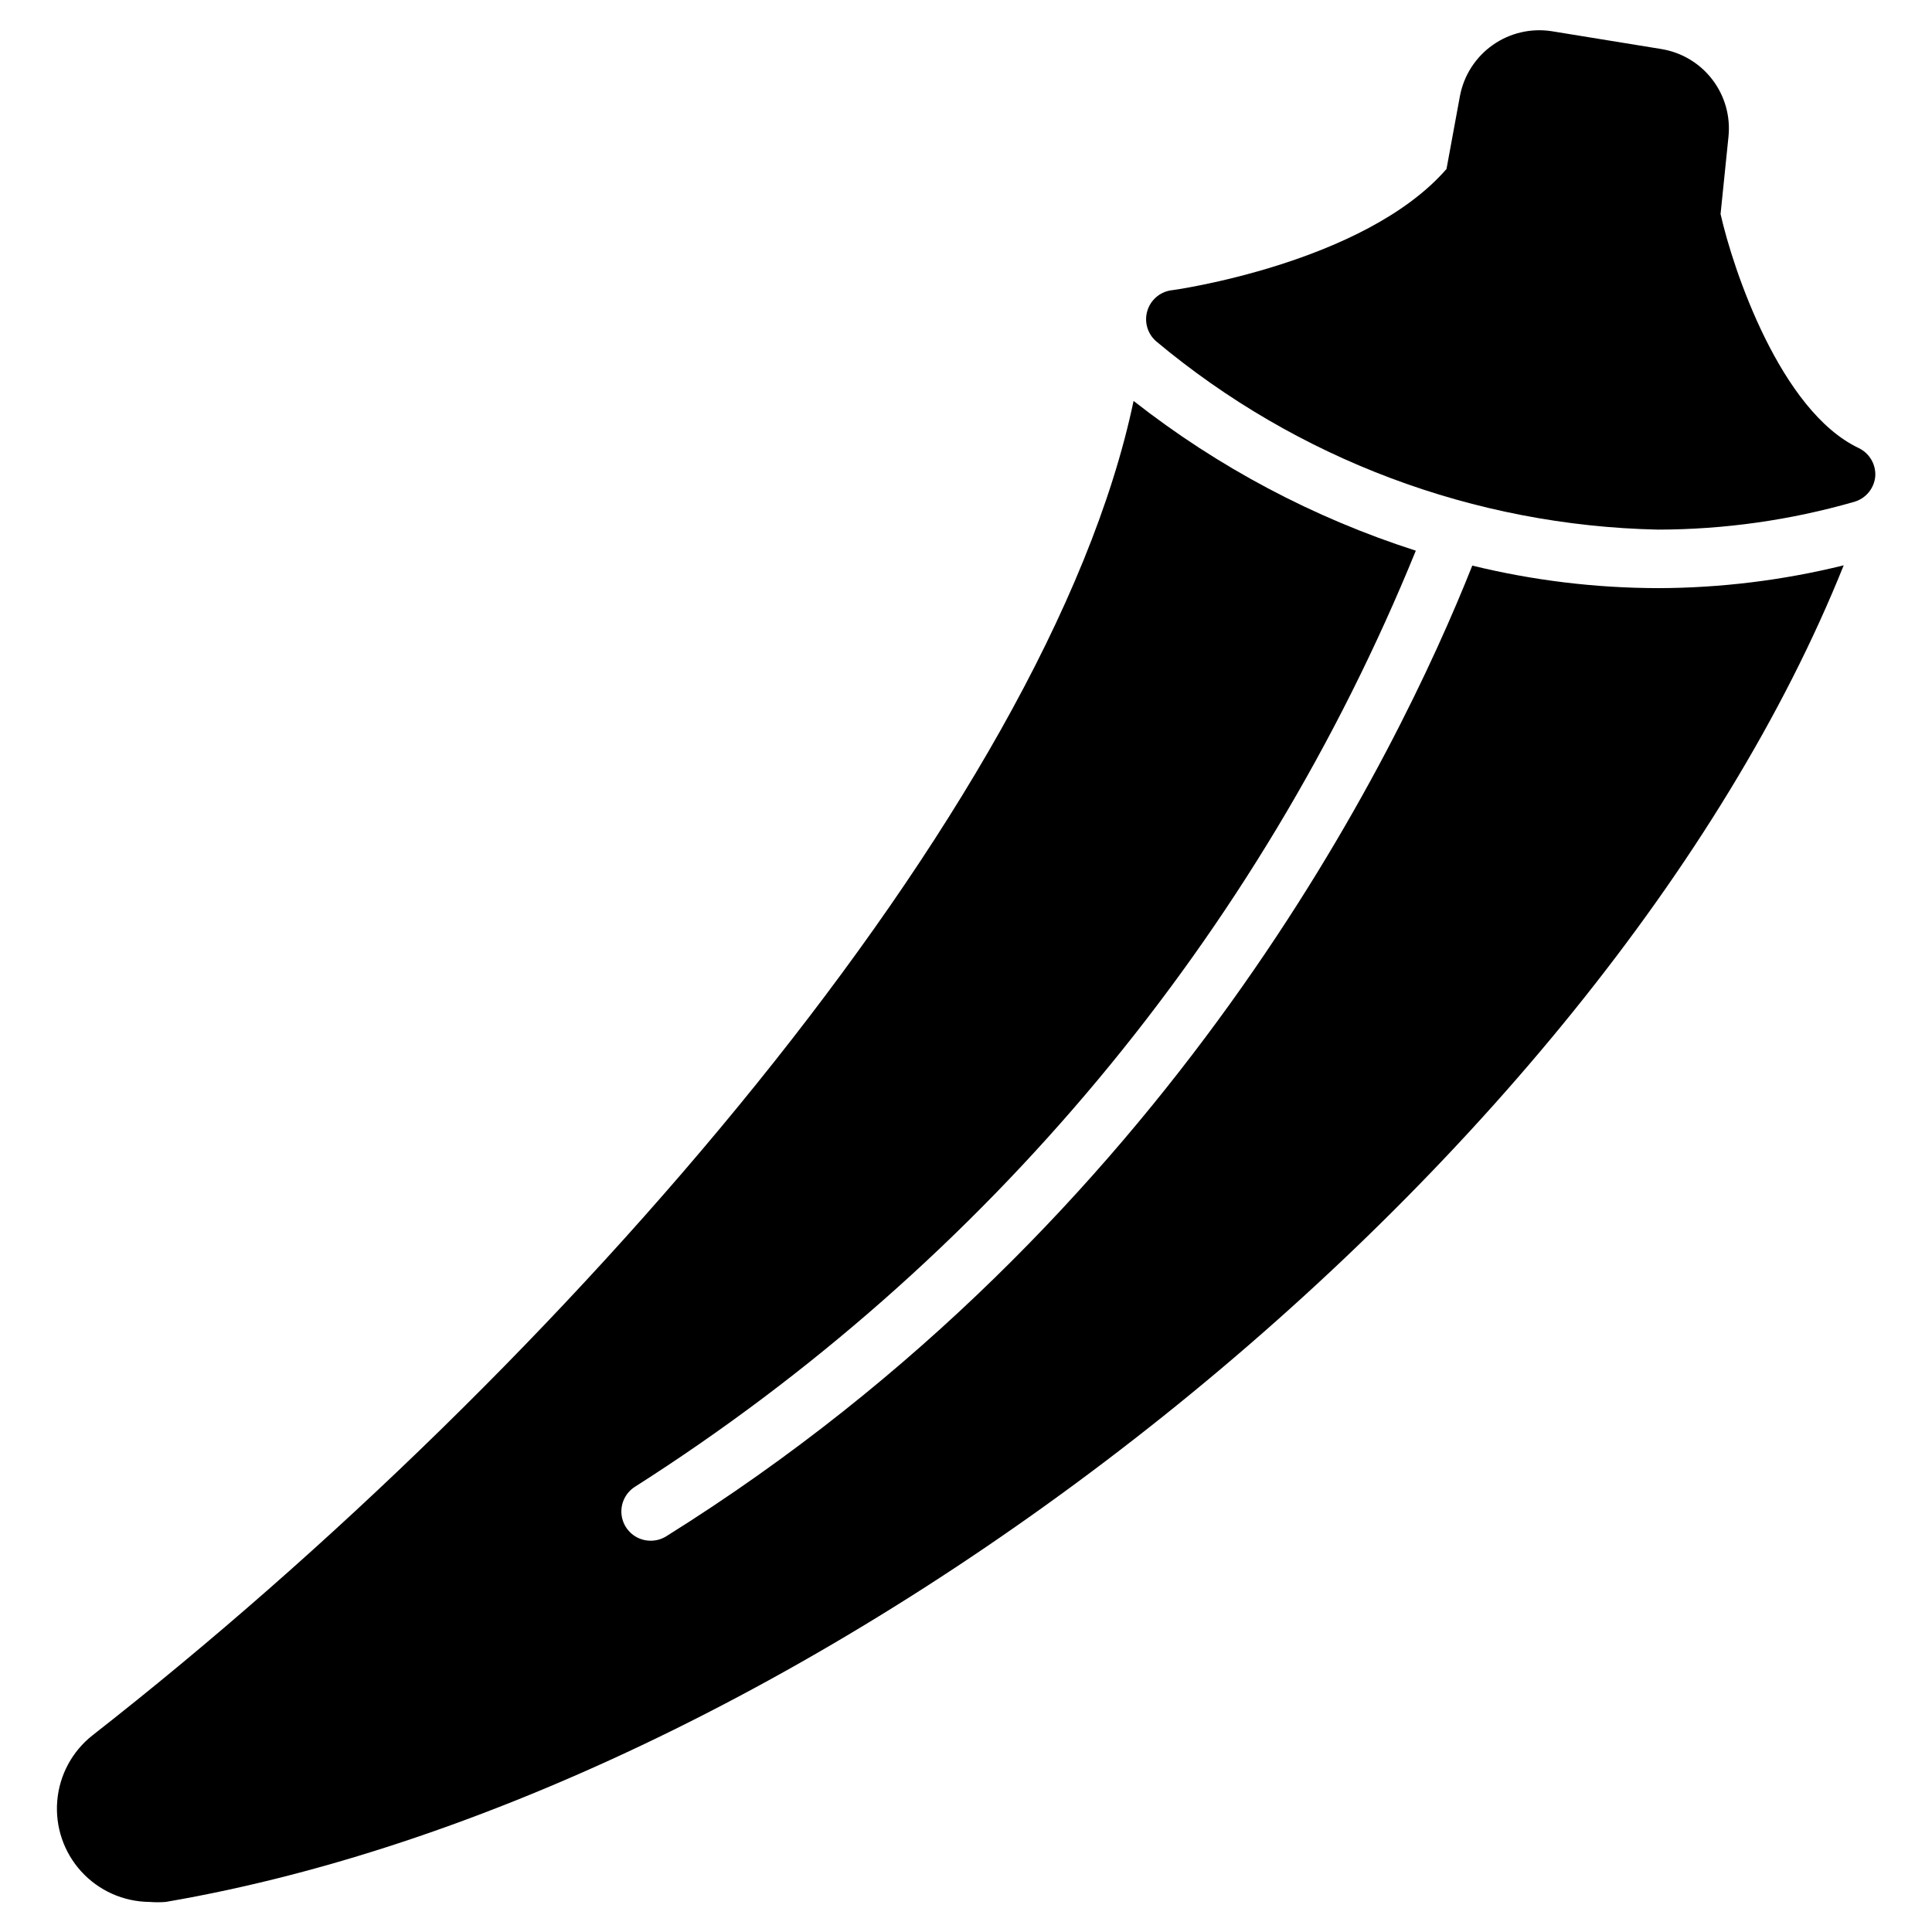
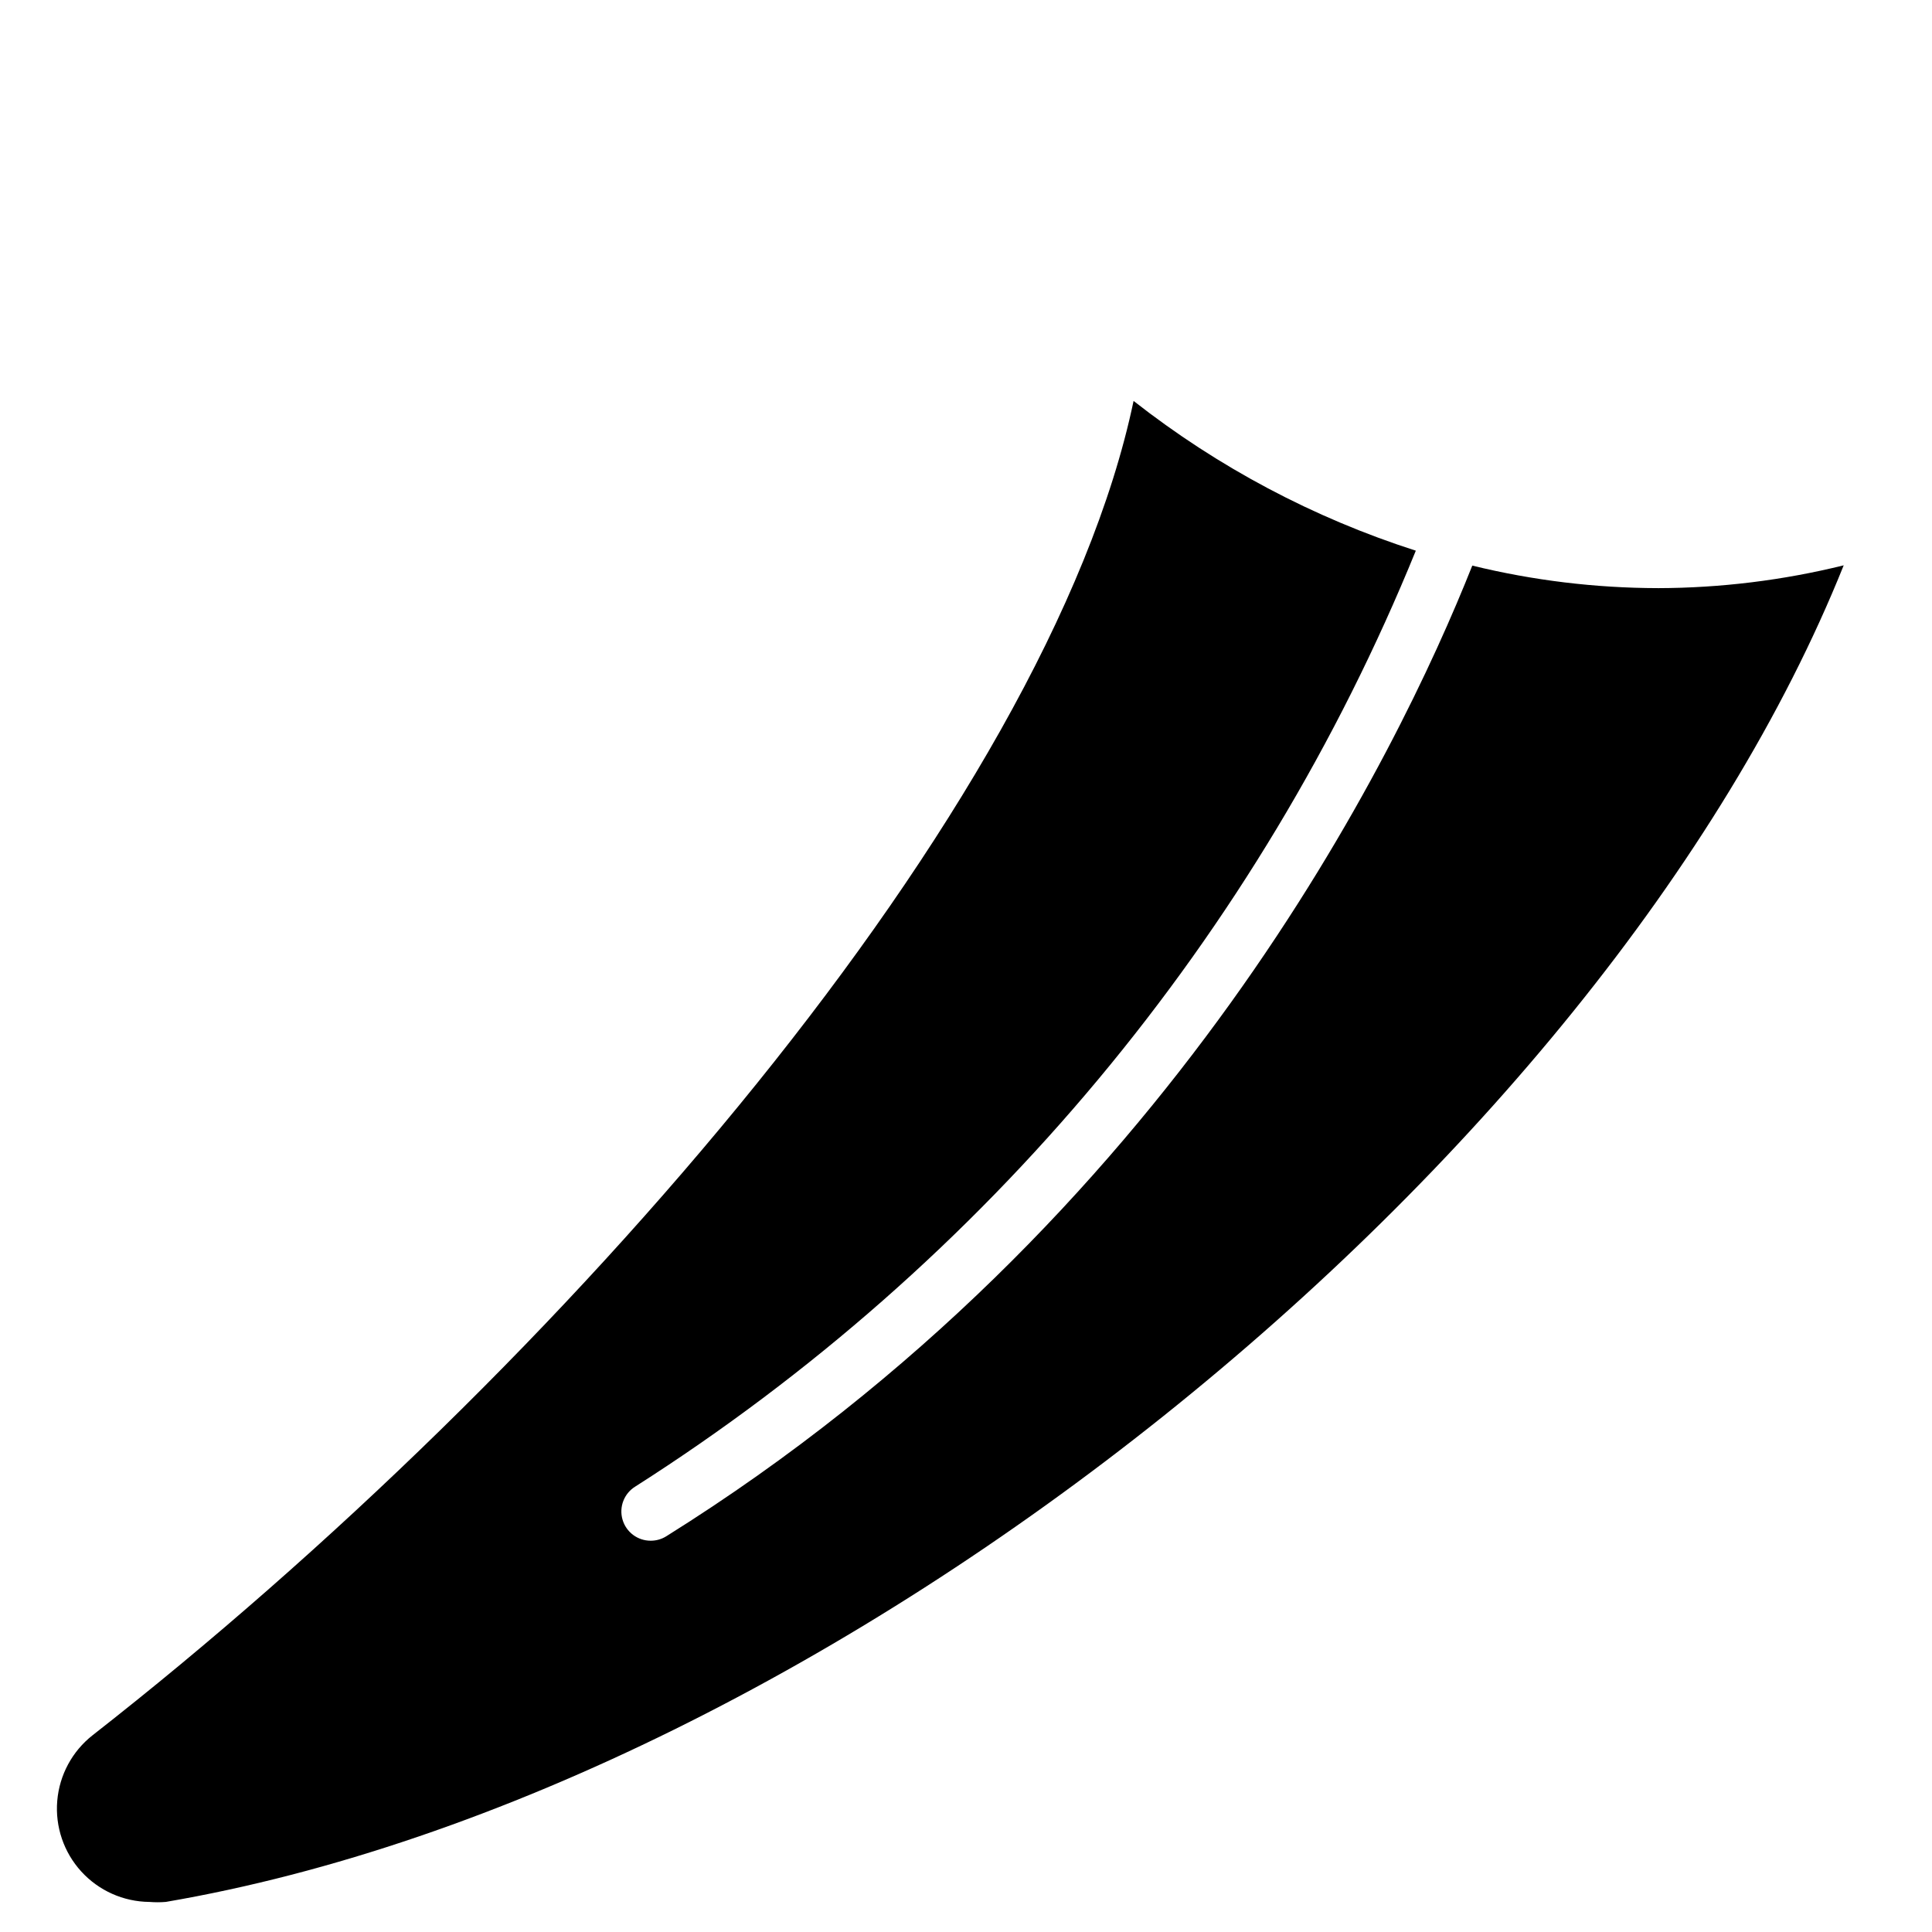
<svg xmlns="http://www.w3.org/2000/svg" fill="#000000" width="800px" height="800px" version="1.1" viewBox="144 144 512 512">
  <g>
-     <path d="m640.97 270.17c-0.258 3.211-2.481 5.926-5.578 6.82-16.91 4.859-34.414 7.34-52.008 7.363-48.723-1.039-95.633-18.645-133.01-49.918-2.262-1.977-3.176-5.086-2.344-7.973 0.828-2.887 3.254-5.035 6.219-5.512 0.543 0 51.312-7.129 73.09-32.168l3.566-19.379v0.004c1.039-5.457 4.16-10.297 8.703-13.492 4.543-3.195 10.148-4.5 15.637-3.641l29.066 4.727v0.004c5.367 0.879 10.191 3.777 13.492 8.102 3.301 4.32 4.824 9.742 4.258 15.152l-2.094 20.461c3.332 14.805 15.891 52.164 36.586 62.008h-0.004c2.852 1.352 4.598 4.293 4.418 7.441z" />
    <path d="m583.39 299.86c-16.586-0.027-33.109-2.031-49.219-5.969-19.766 49.762-79.914 173.7-213.62 257.25-1.234 0.766-2.656 1.168-4.106 1.164-3.469 0.012-6.523-2.281-7.477-5.617-0.957-3.332 0.418-6.894 3.367-8.723 93-59.234 165.29-145.91 206.87-248.03-27.09-8.684-52.414-22.121-74.797-39.684-22.711 108.2-151.84 256.63-275.86 353.6-5.41 4.242-8.809 10.547-9.379 17.402-0.574 6.852 1.734 13.633 6.367 18.715 4.633 5.078 11.176 8 18.051 8.062 1.445 0.117 2.894 0.117 4.34 0 175.87-30.074 380.8-195.09 444.67-354.21-16.105 3.973-32.629 6.004-49.215 6.043z" />
  </g>
</svg>